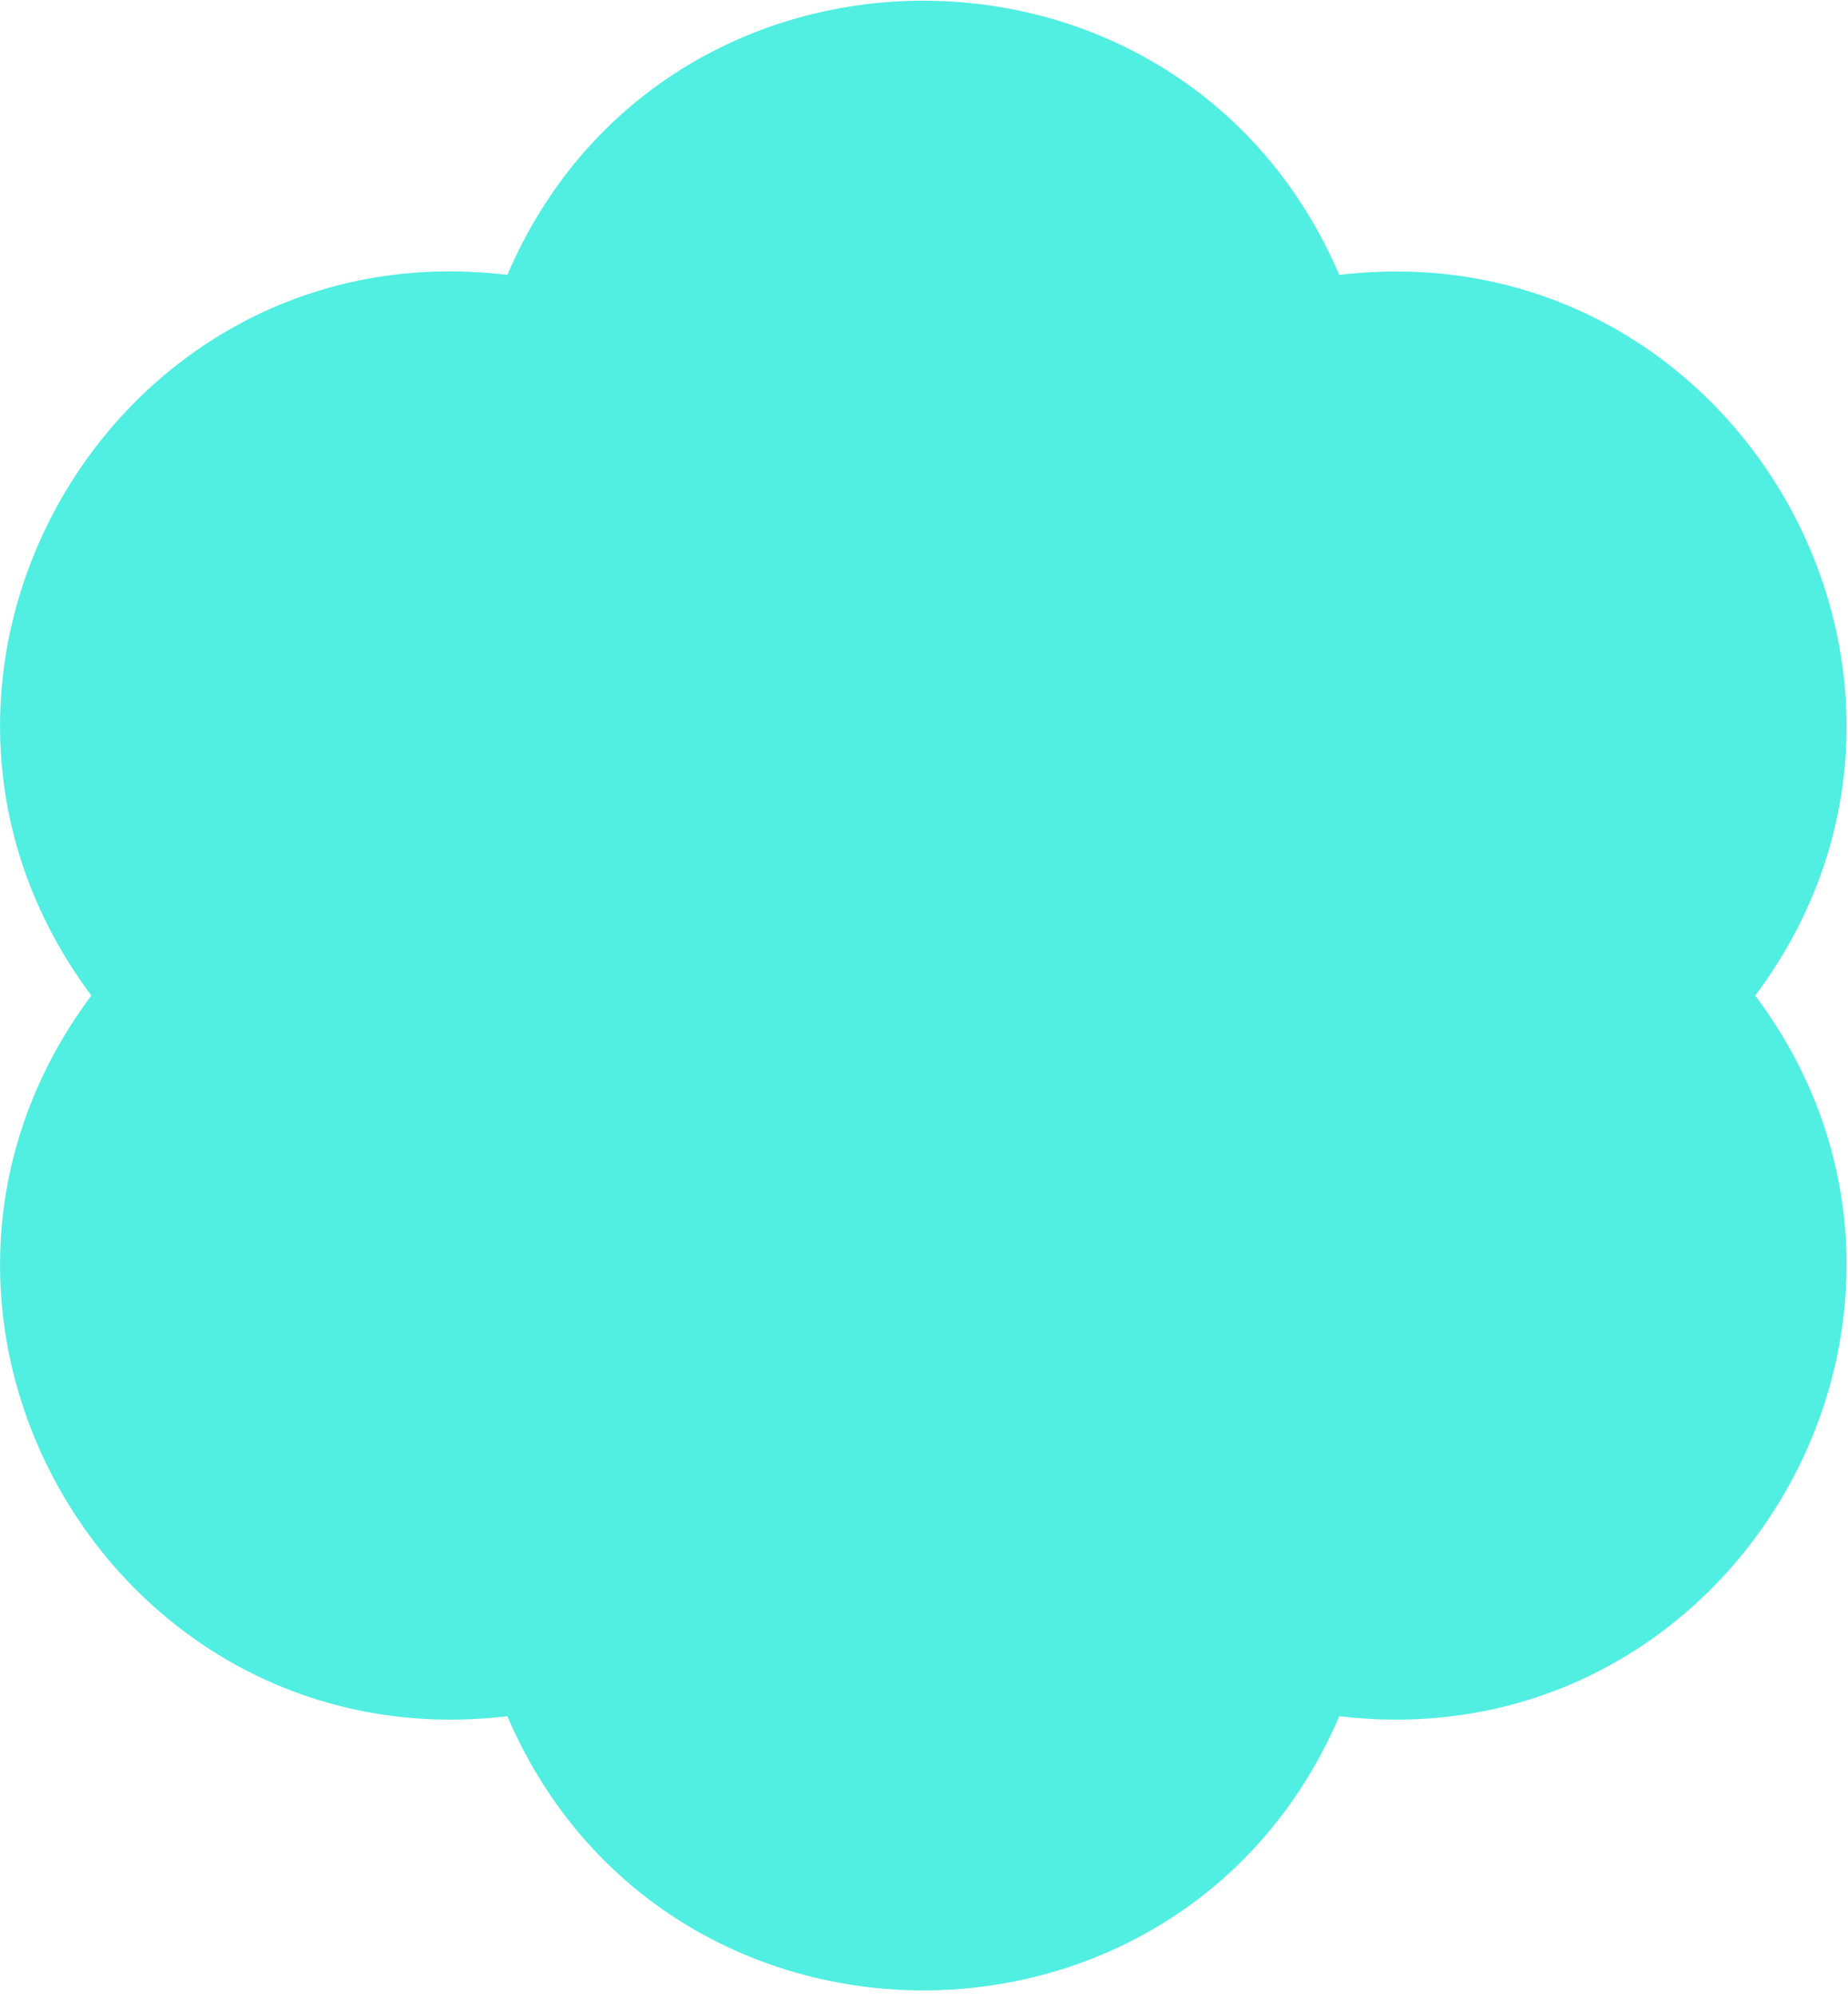
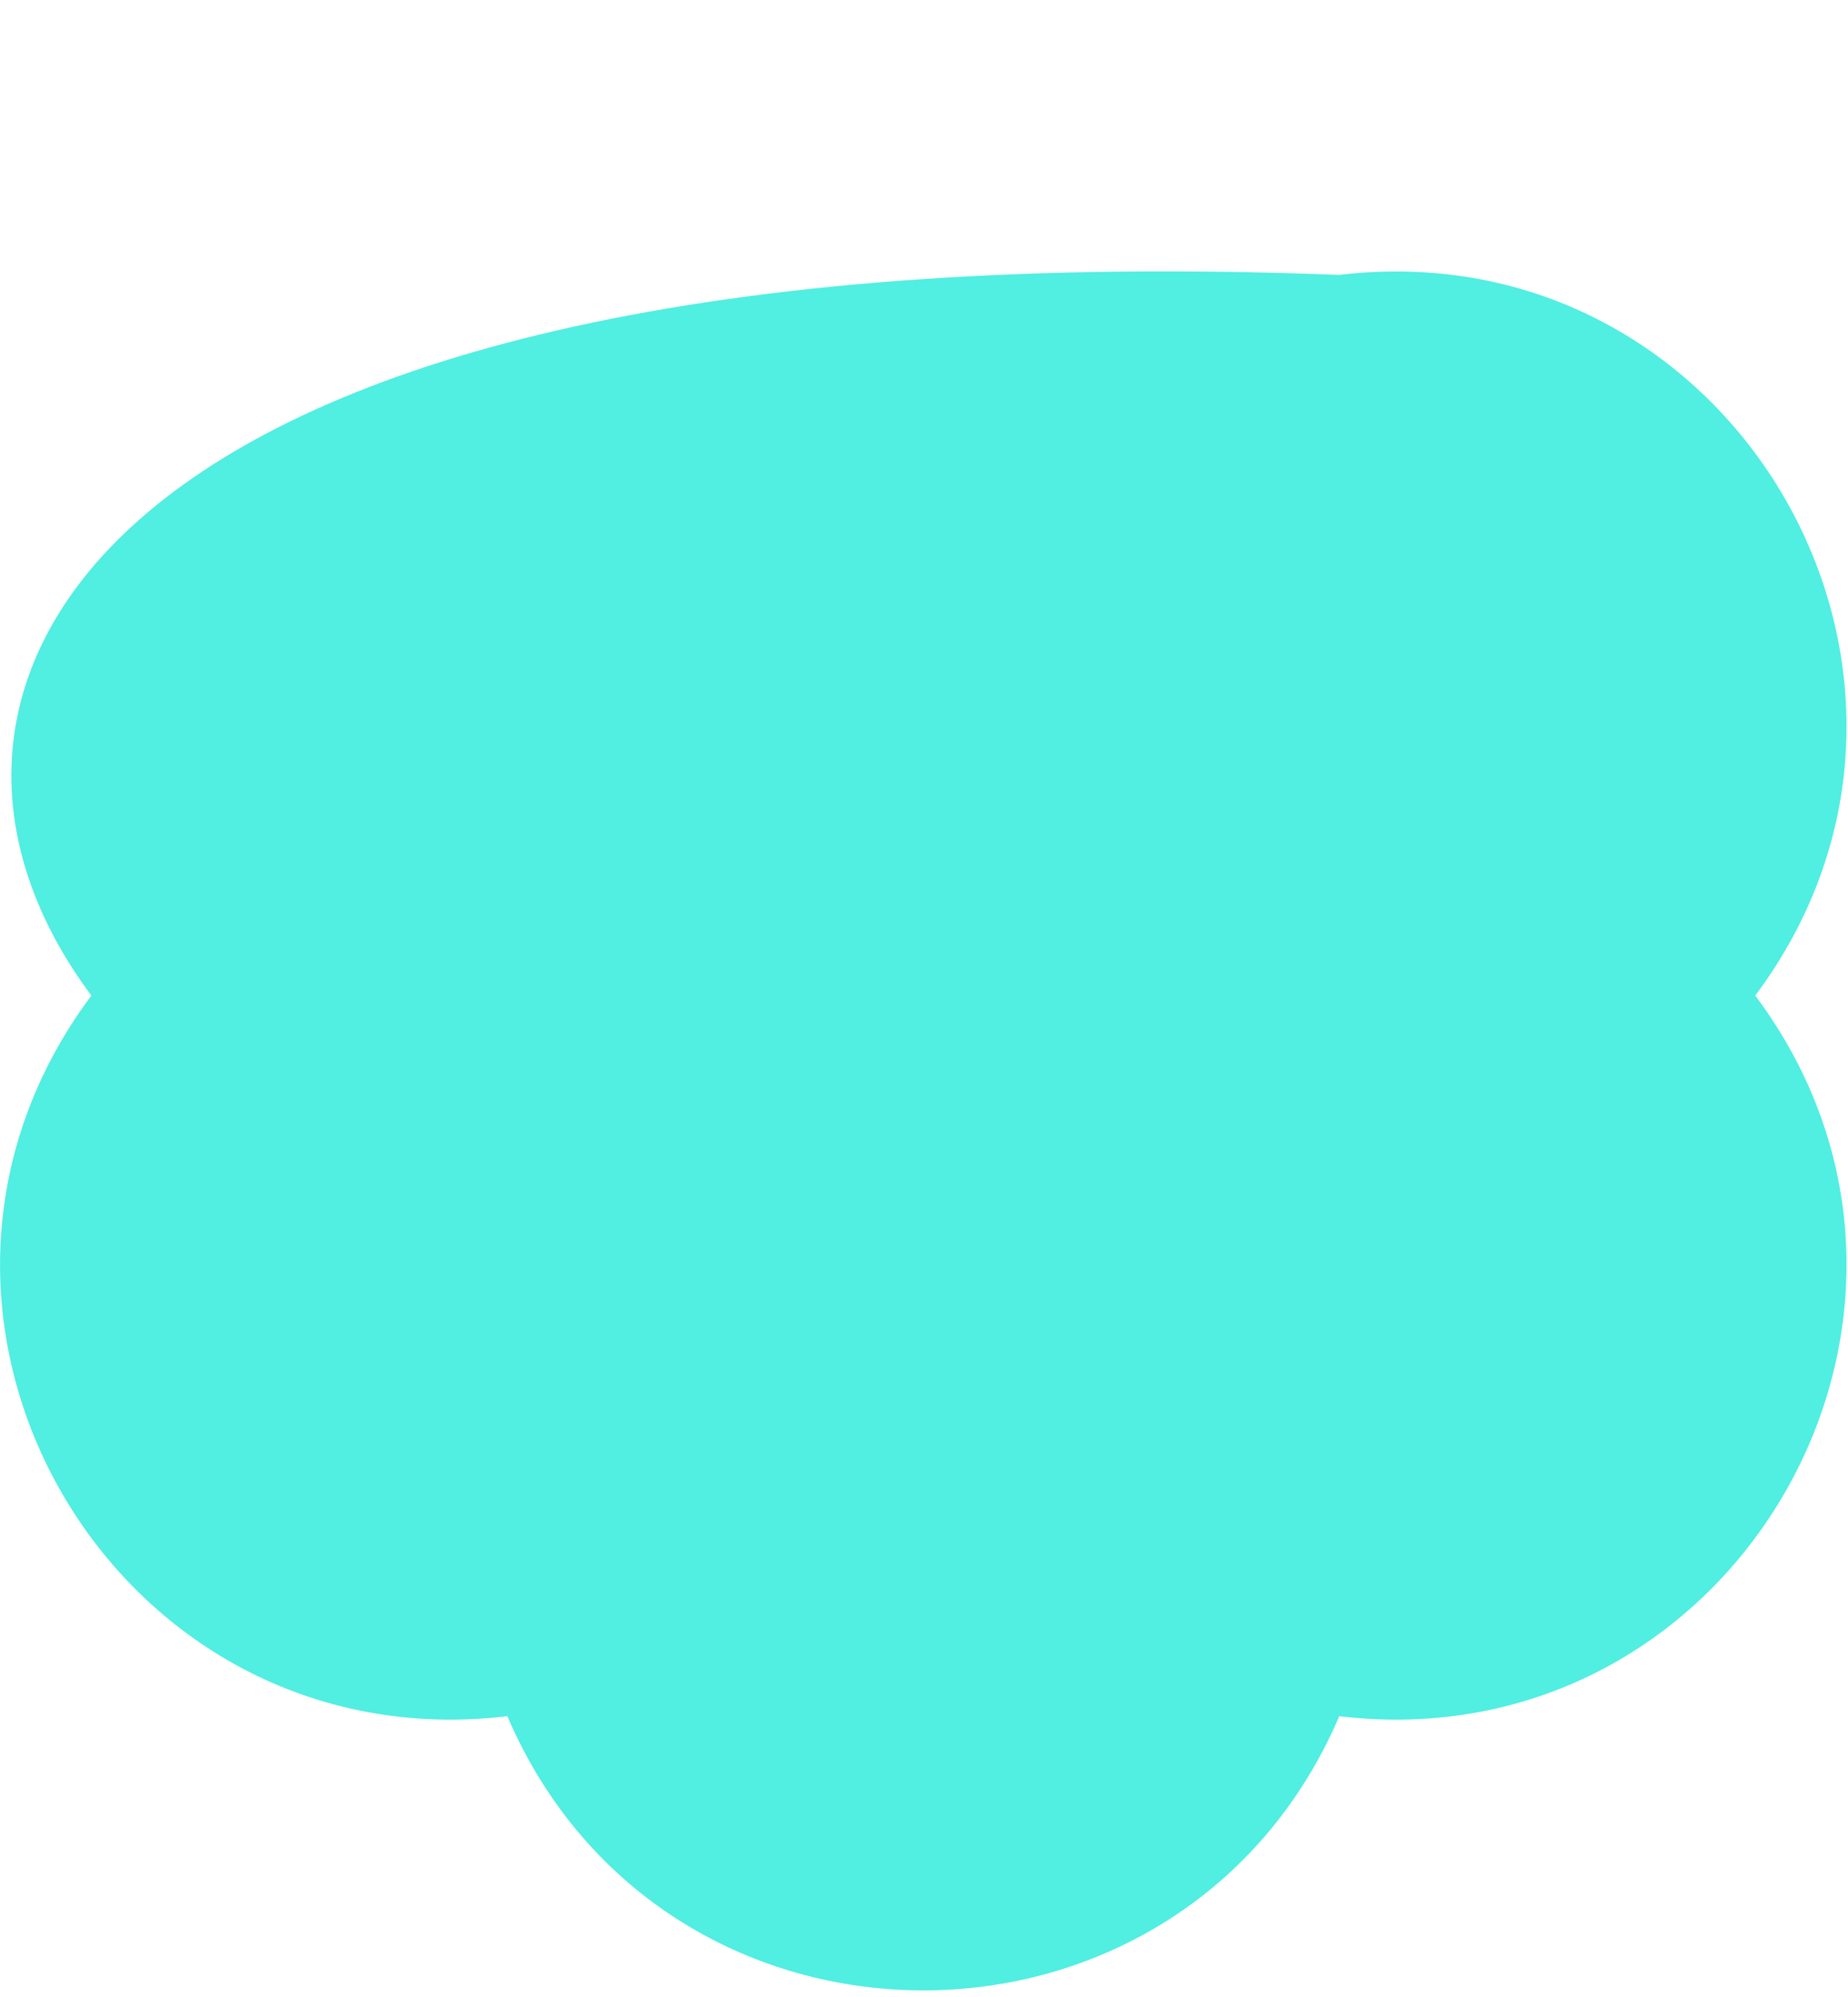
<svg xmlns="http://www.w3.org/2000/svg" id="Layer_1" x="0px" y="0px" viewBox="0 0 263 284" style="enable-background:new 0 0 263 284;" xml:space="preserve">
  <style type="text/css"> .st0{fill:#51EEE2;} </style>
-   <path class="st0" d="M249.8,141.6c33.9-45.3-3-109.2-59.2-102.5c-22.3-52-96.1-52-118.4,0C16,32.3-20.9,96.2,13,141.6 c-33.9,45.4,3,109.2,59.2,102.5c22.3,52,96.1,52,118.4,0C246.8,250.8,283.7,186.9,249.8,141.6z" />
+   <path class="st0" d="M249.8,141.6c33.9-45.3-3-109.2-59.2-102.5C16,32.3-20.9,96.2,13,141.6 c-33.9,45.4,3,109.2,59.2,102.5c22.3,52,96.1,52,118.4,0C246.8,250.8,283.7,186.9,249.8,141.6z" />
</svg>